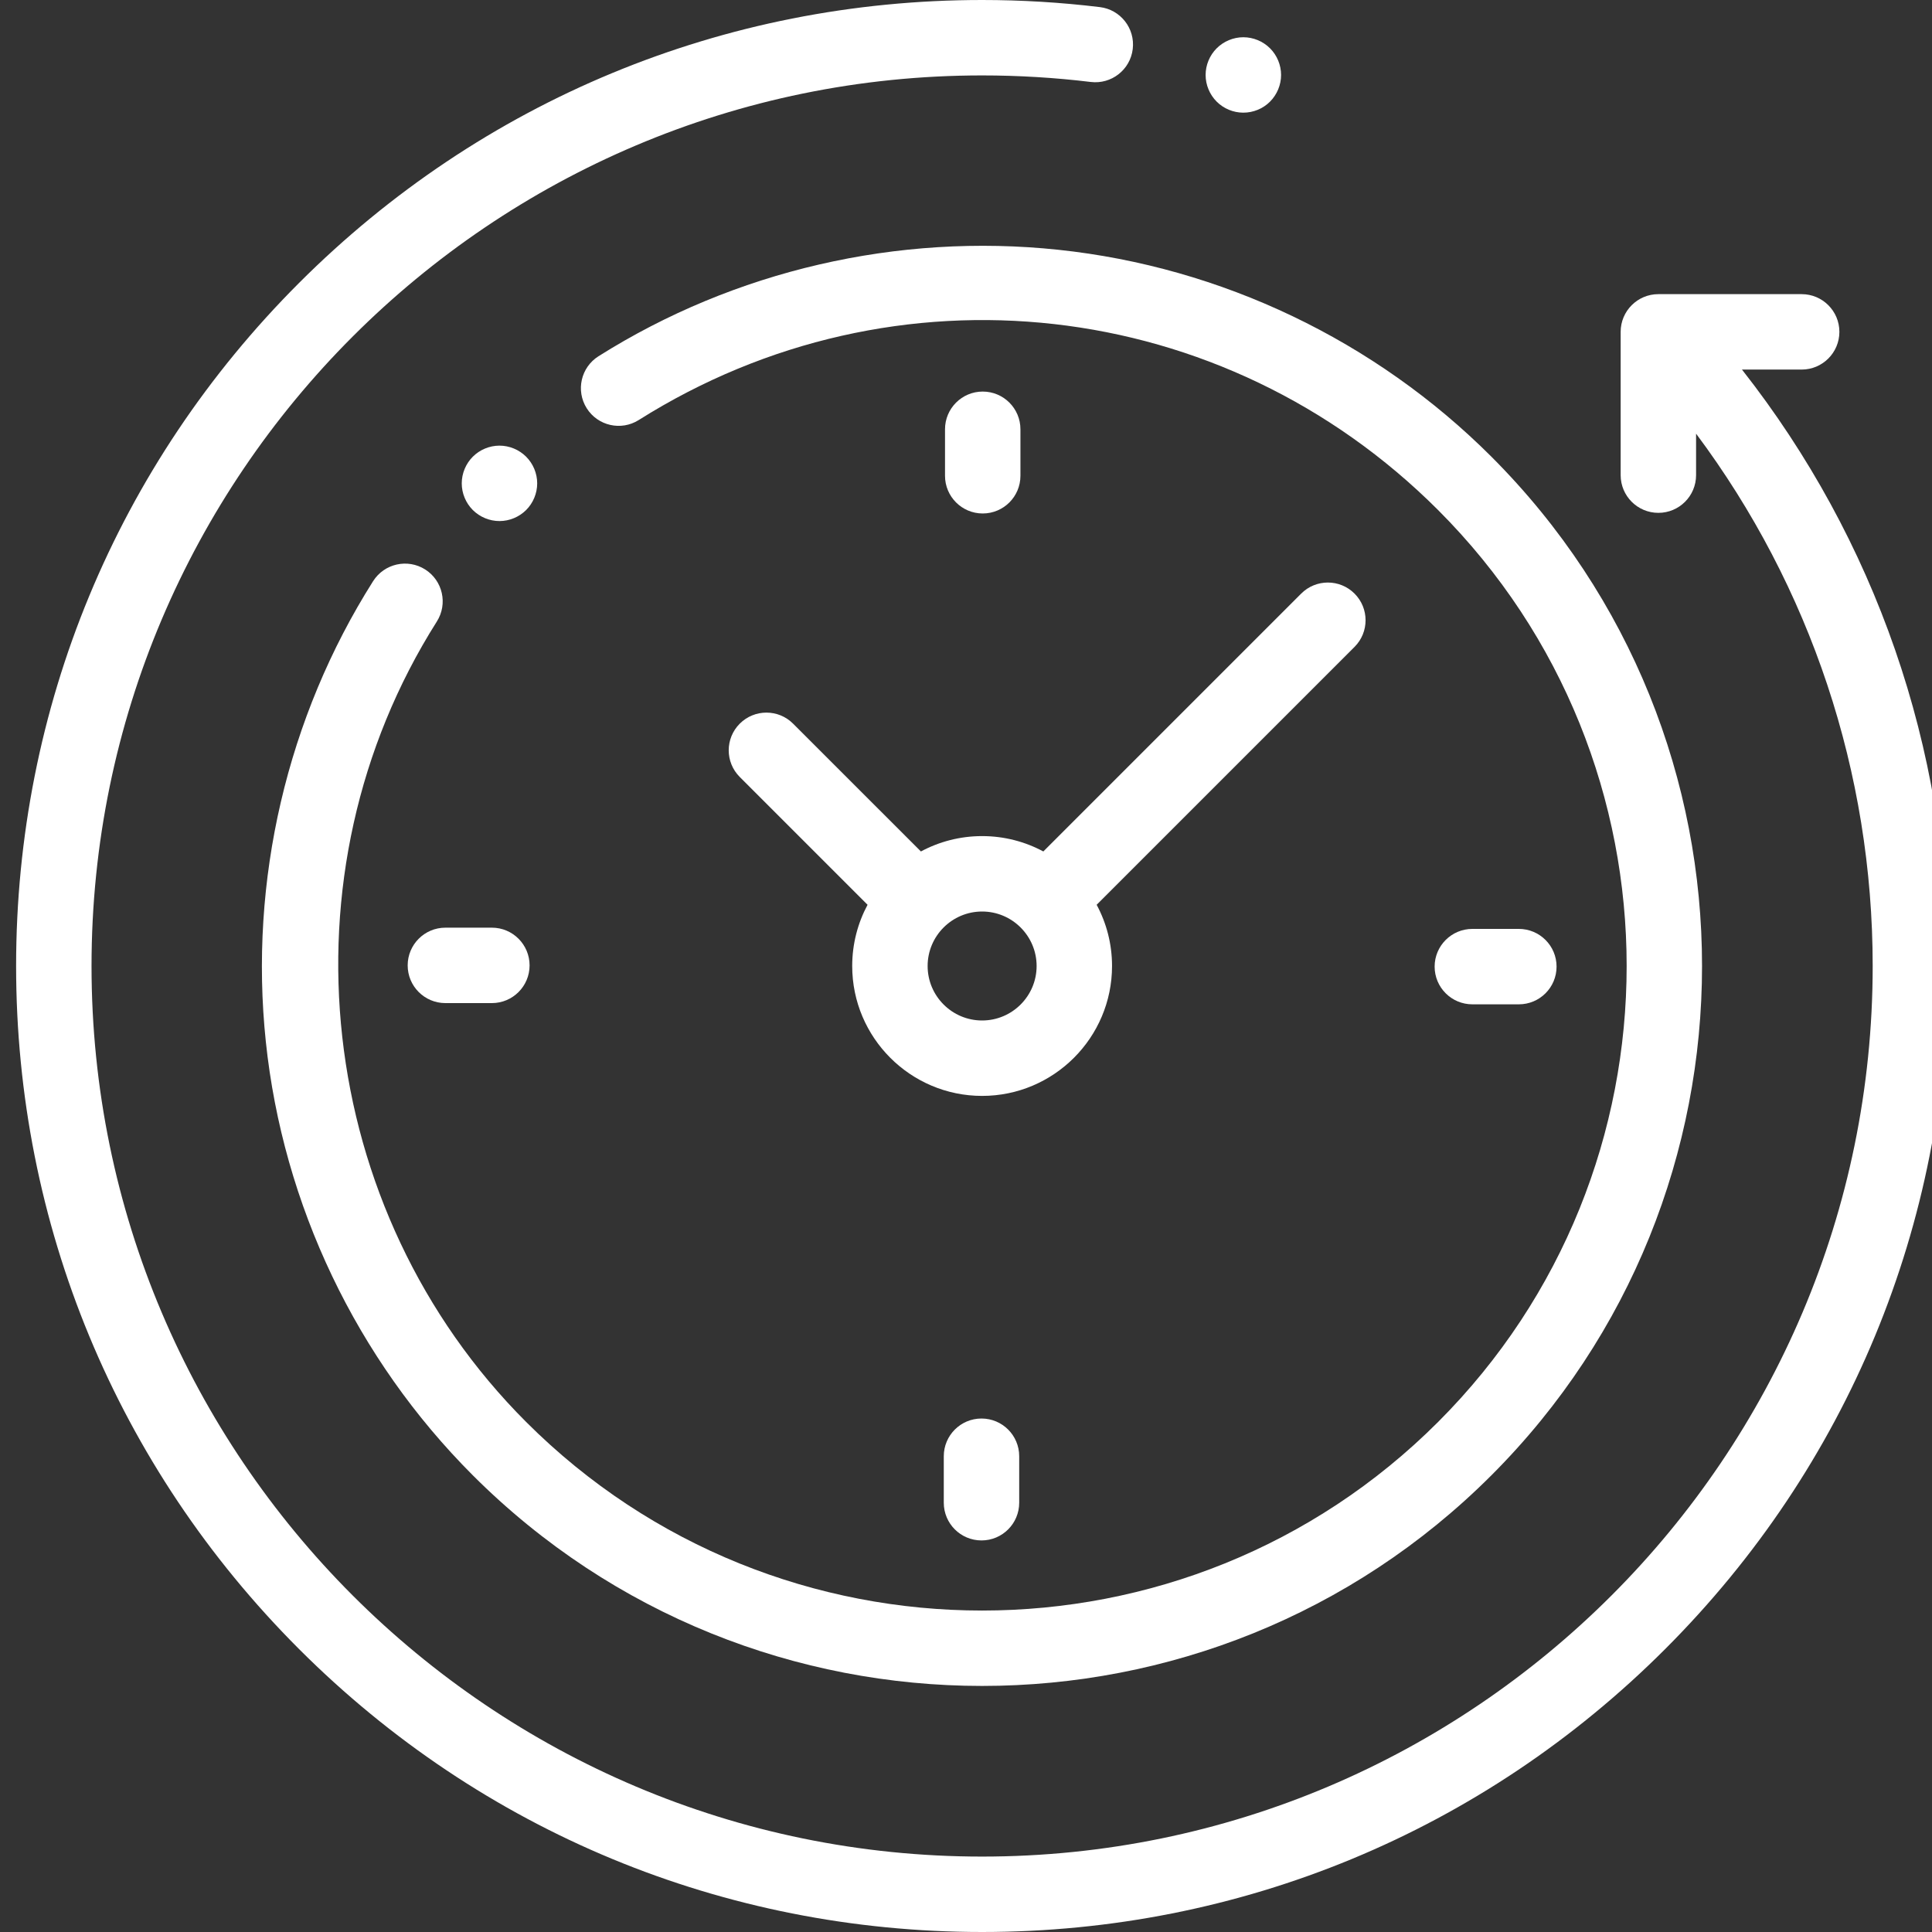
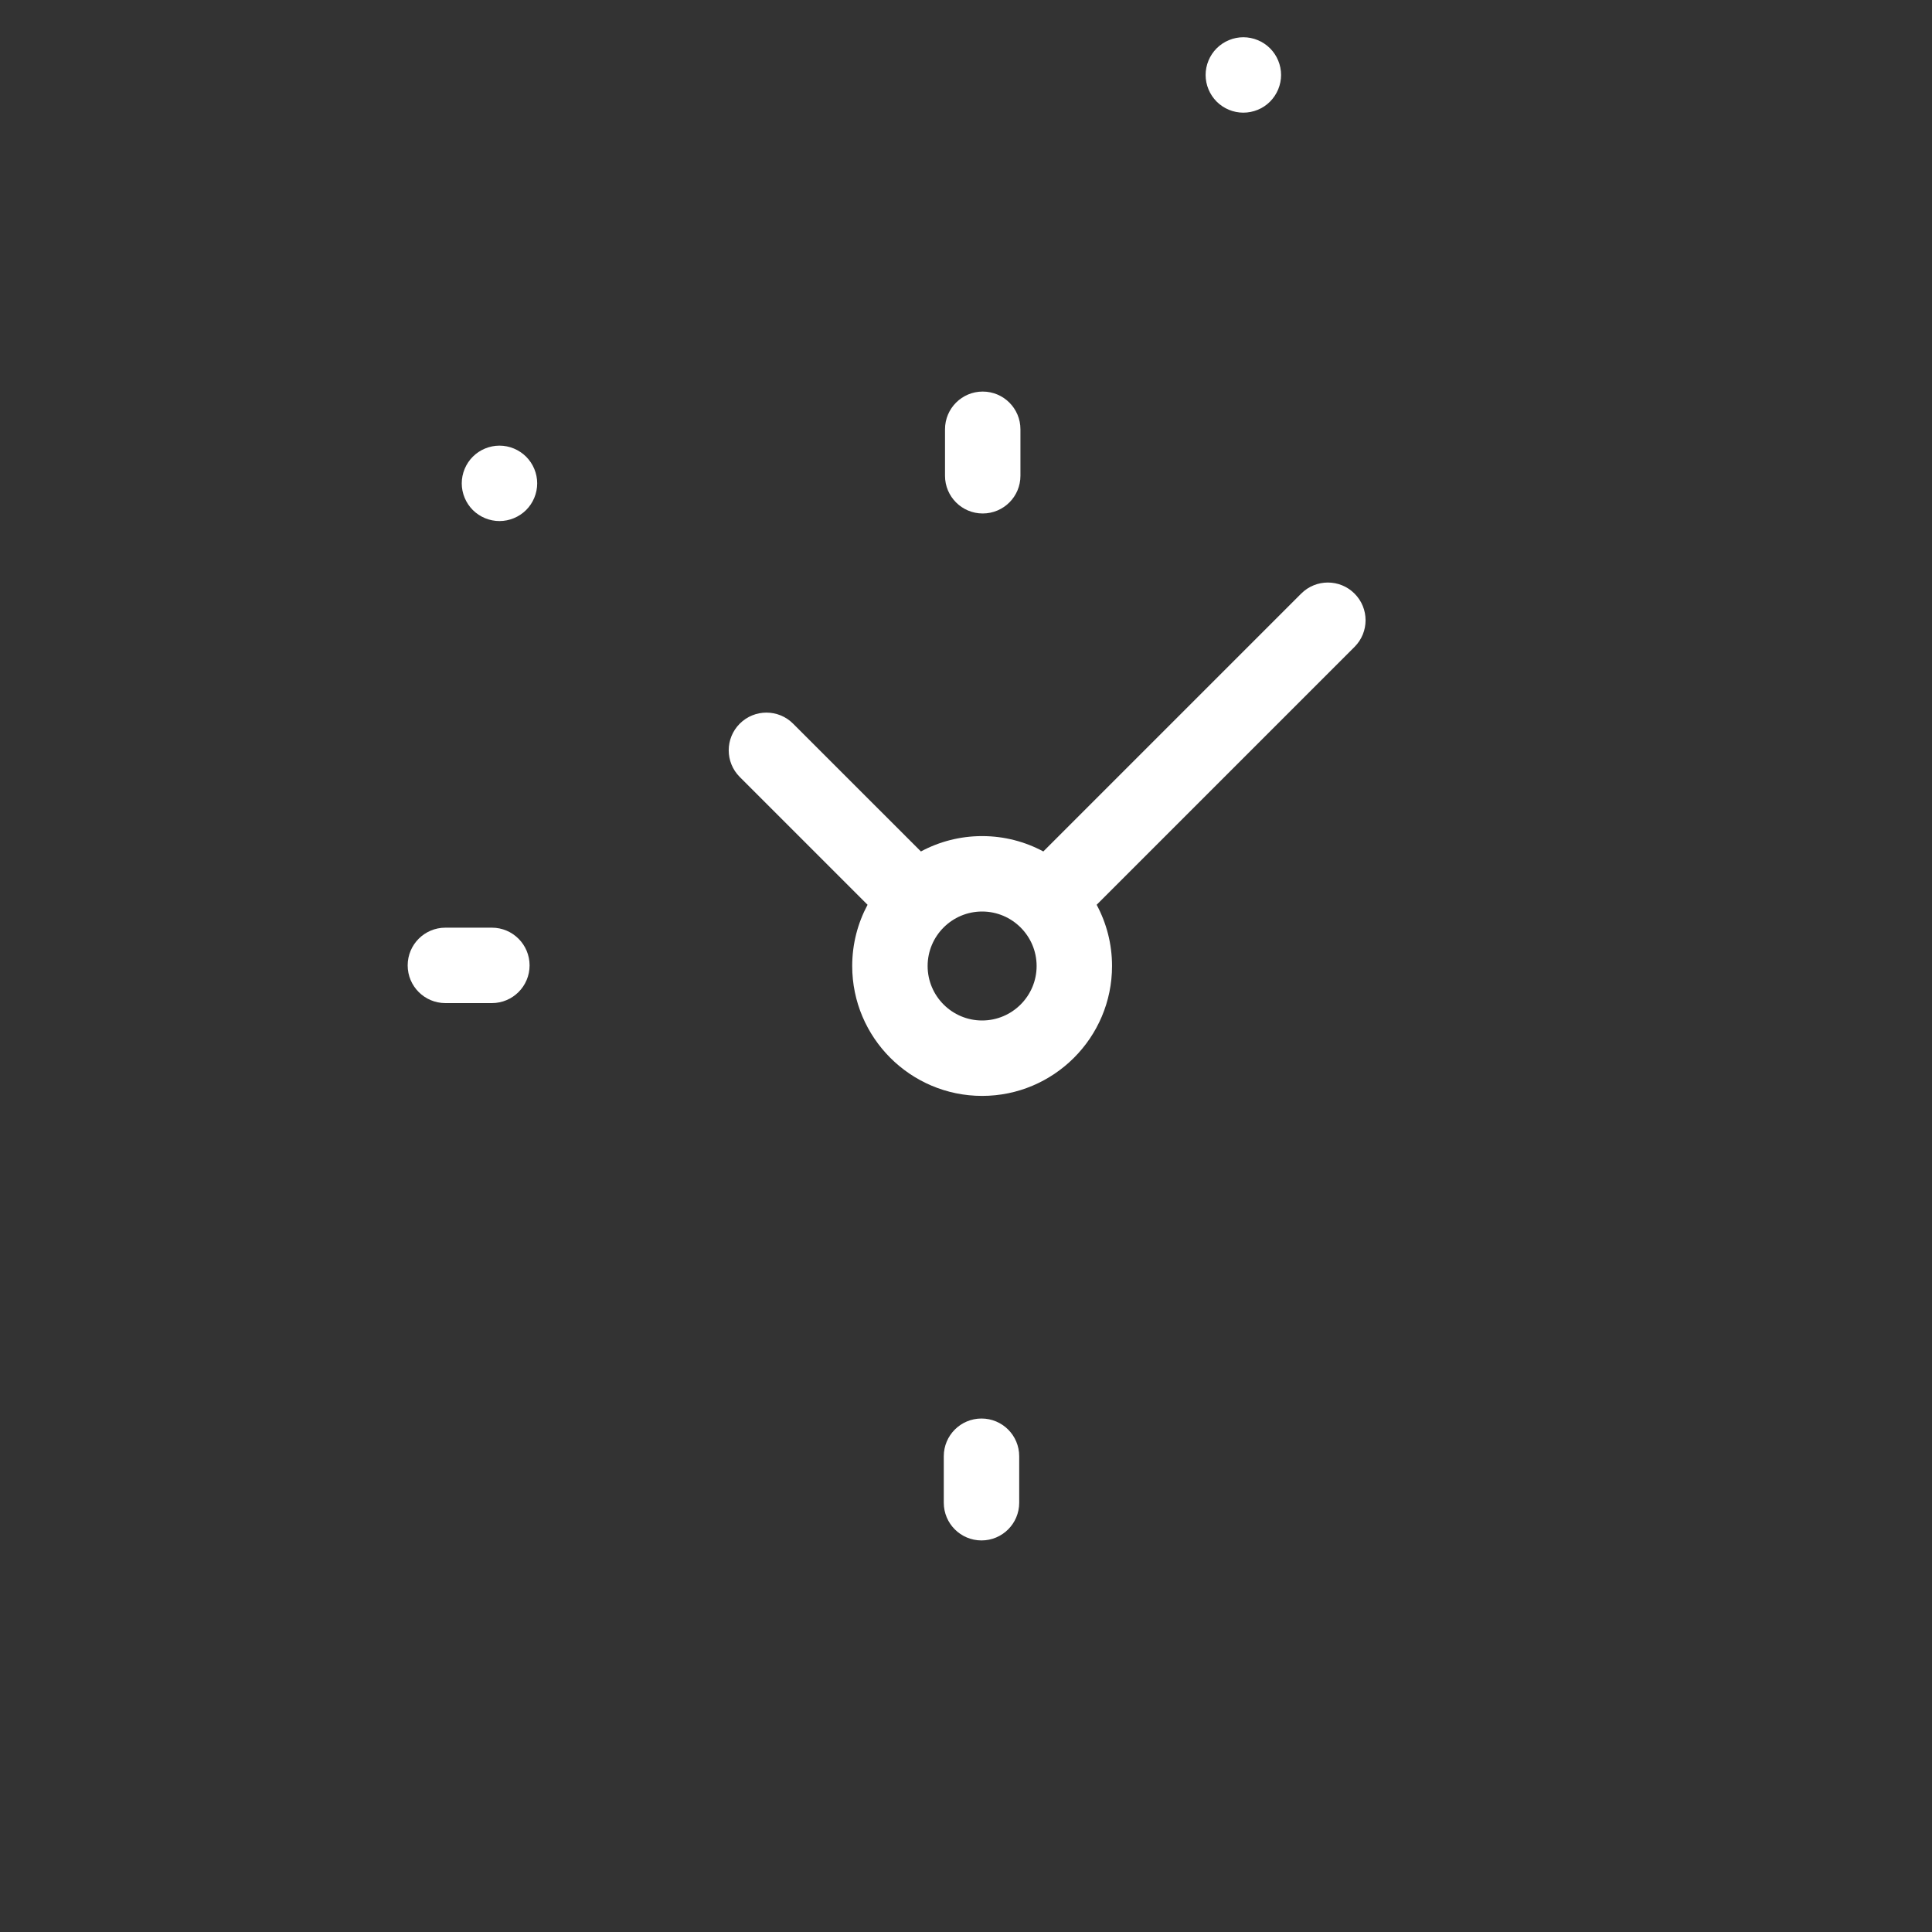
<svg xmlns="http://www.w3.org/2000/svg" width="80" height="80" viewBox="0 0 80 80" fill="none">
  <rect x="0" y="0" width="80" height="80" fill="#333333" stroke="none" />
  <g clip-path="url(#clip0_87_1314)">
    <g clip-path="url(#clip1_87_1314)">
-       <path d="M72.131 15.303H74.603C75.465 15.303 76.165 14.603 76.165 13.741C76.165 12.879 75.465 12.18 74.603 12.18H68.669C67.807 12.18 67.108 12.879 67.108 13.741V19.675C67.108 20.537 67.807 21.236 68.669 21.236C69.532 21.236 70.231 20.537 70.231 19.675V17.957C74.969 24.299 77.544 31.996 77.544 40C77.544 60.334 61.001 76.877 40.667 76.877C20.333 76.877 3.79 60.334 3.79 40C3.79 19.666 20.333 3.123 40.667 3.123C42.171 3.123 43.684 3.214 45.166 3.394C46.021 3.498 46.8 2.889 46.904 2.033C47.009 1.177 46.399 0.398 45.543 0.294C43.937 0.099 42.296 0 40.667 0C29.983 0 19.938 4.161 12.383 11.716C4.828 19.271 0.667 29.316 0.667 40C0.667 50.684 4.828 60.729 12.383 68.284C19.938 75.839 29.983 80 40.667 80C51.351 80 61.396 75.839 68.951 68.284C76.506 60.729 80.667 50.684 80.667 40C80.667 30.984 77.655 22.328 72.131 15.303Z" fill="white" />
-       <path d="M17.605 23.58C16.876 23.119 15.912 23.336 15.45 24.064C11.886 29.695 10.307 36.465 11.007 43.13C11.717 49.893 14.761 56.271 19.578 61.089C25.393 66.903 33.03 69.811 40.667 69.811C48.305 69.811 55.942 66.903 61.756 61.089C73.385 49.461 73.385 30.54 61.756 18.911C56.946 14.101 50.578 11.058 43.826 10.343C37.174 9.638 30.41 11.204 24.783 14.751C24.053 15.211 23.835 16.175 24.294 16.904C24.754 17.634 25.718 17.853 26.448 17.393C37.056 10.707 50.667 12.239 59.548 21.12C69.959 31.53 69.959 48.47 59.548 58.881C49.137 69.292 32.197 69.292 21.787 58.881C13.029 50.123 11.474 36.183 18.089 25.735C18.55 25.006 18.334 24.042 17.605 23.58Z" fill="white" />
-       <path d="M60.967 41.587H62.892C63.755 41.587 64.454 40.888 64.454 40.025C64.454 39.163 63.755 38.464 62.892 38.464H60.967C60.105 38.464 59.405 39.163 59.405 40.025C59.405 40.888 60.104 41.587 60.967 41.587Z" fill="white" />
      <path d="M16.881 39.975C16.881 40.837 17.58 41.536 18.442 41.536H20.368C21.23 41.536 21.929 40.837 21.929 39.975C21.929 39.113 21.23 38.413 20.368 38.413H18.442C17.58 38.413 16.881 39.112 16.881 39.975Z" fill="white" />
      <path d="M42.254 19.701V17.775C42.254 16.913 41.555 16.214 40.692 16.214C39.83 16.214 39.131 16.913 39.131 17.775V19.701C39.131 20.563 39.83 21.262 40.692 21.262C41.555 21.262 42.254 20.563 42.254 19.701Z" fill="white" />
      <path d="M39.08 60.299V62.225C39.08 63.087 39.779 63.786 40.642 63.786C41.504 63.786 42.203 63.087 42.203 62.225V60.299C42.203 59.437 41.504 58.738 40.642 58.738C39.779 58.738 39.08 59.437 39.08 60.299Z" fill="white" />
      <path d="M32.84 29.965C32.231 29.355 31.242 29.355 30.632 29.965C30.022 30.575 30.022 31.563 30.632 32.173L35.924 37.465C35.519 38.221 35.288 39.084 35.288 40C35.288 42.966 37.701 45.379 40.667 45.379C43.633 45.379 46.047 42.966 46.047 40C46.047 39.084 45.816 38.221 45.41 37.465L56.088 26.787C56.698 26.178 56.698 25.189 56.088 24.579C55.478 23.969 54.49 23.969 53.88 24.579L43.202 35.257C42.446 34.851 41.583 34.621 40.667 34.621C39.751 34.621 38.888 34.852 38.133 35.257L32.84 29.965ZM42.924 40C42.924 41.244 41.911 42.256 40.667 42.256C39.423 42.256 38.411 41.244 38.411 40C38.411 38.756 39.423 37.744 40.667 37.744C41.911 37.744 42.924 38.756 42.924 40Z" fill="white" />
      <path d="M21.786 21.119C22.078 20.828 22.244 20.425 22.244 20.015C22.244 19.604 22.078 19.203 21.786 18.911C21.495 18.62 21.094 18.453 20.682 18.453C20.271 18.453 19.868 18.62 19.578 18.911C19.287 19.201 19.12 19.604 19.12 20.015C19.12 20.427 19.287 20.828 19.578 21.119C19.868 21.409 20.271 21.576 20.682 21.576C21.094 21.576 21.495 21.409 21.786 21.119Z" fill="white" />
      <path d="M51.483 4.665C51.896 4.665 52.299 4.5 52.589 4.208C52.879 3.917 53.047 3.516 53.047 3.104C53.047 2.693 52.88 2.29 52.589 2C52.299 1.71 51.896 1.542 51.483 1.542C51.073 1.542 50.67 1.71 50.38 2C50.089 2.29 49.922 2.693 49.922 3.104C49.922 3.516 50.089 3.917 50.38 4.208C50.67 4.5 51.073 4.665 51.483 4.665Z" fill="white" />
    </g>
  </g>
  <defs>
    <clipPath id="clip0_87_1314">
      <rect width="80" height="80" fill="white" />
    </clipPath>
    <clipPath id="clip1_87_1314">
      <rect width="80" height="80" fill="white" transform="translate(0.667)" />
    </clipPath>
  </defs>
</svg>